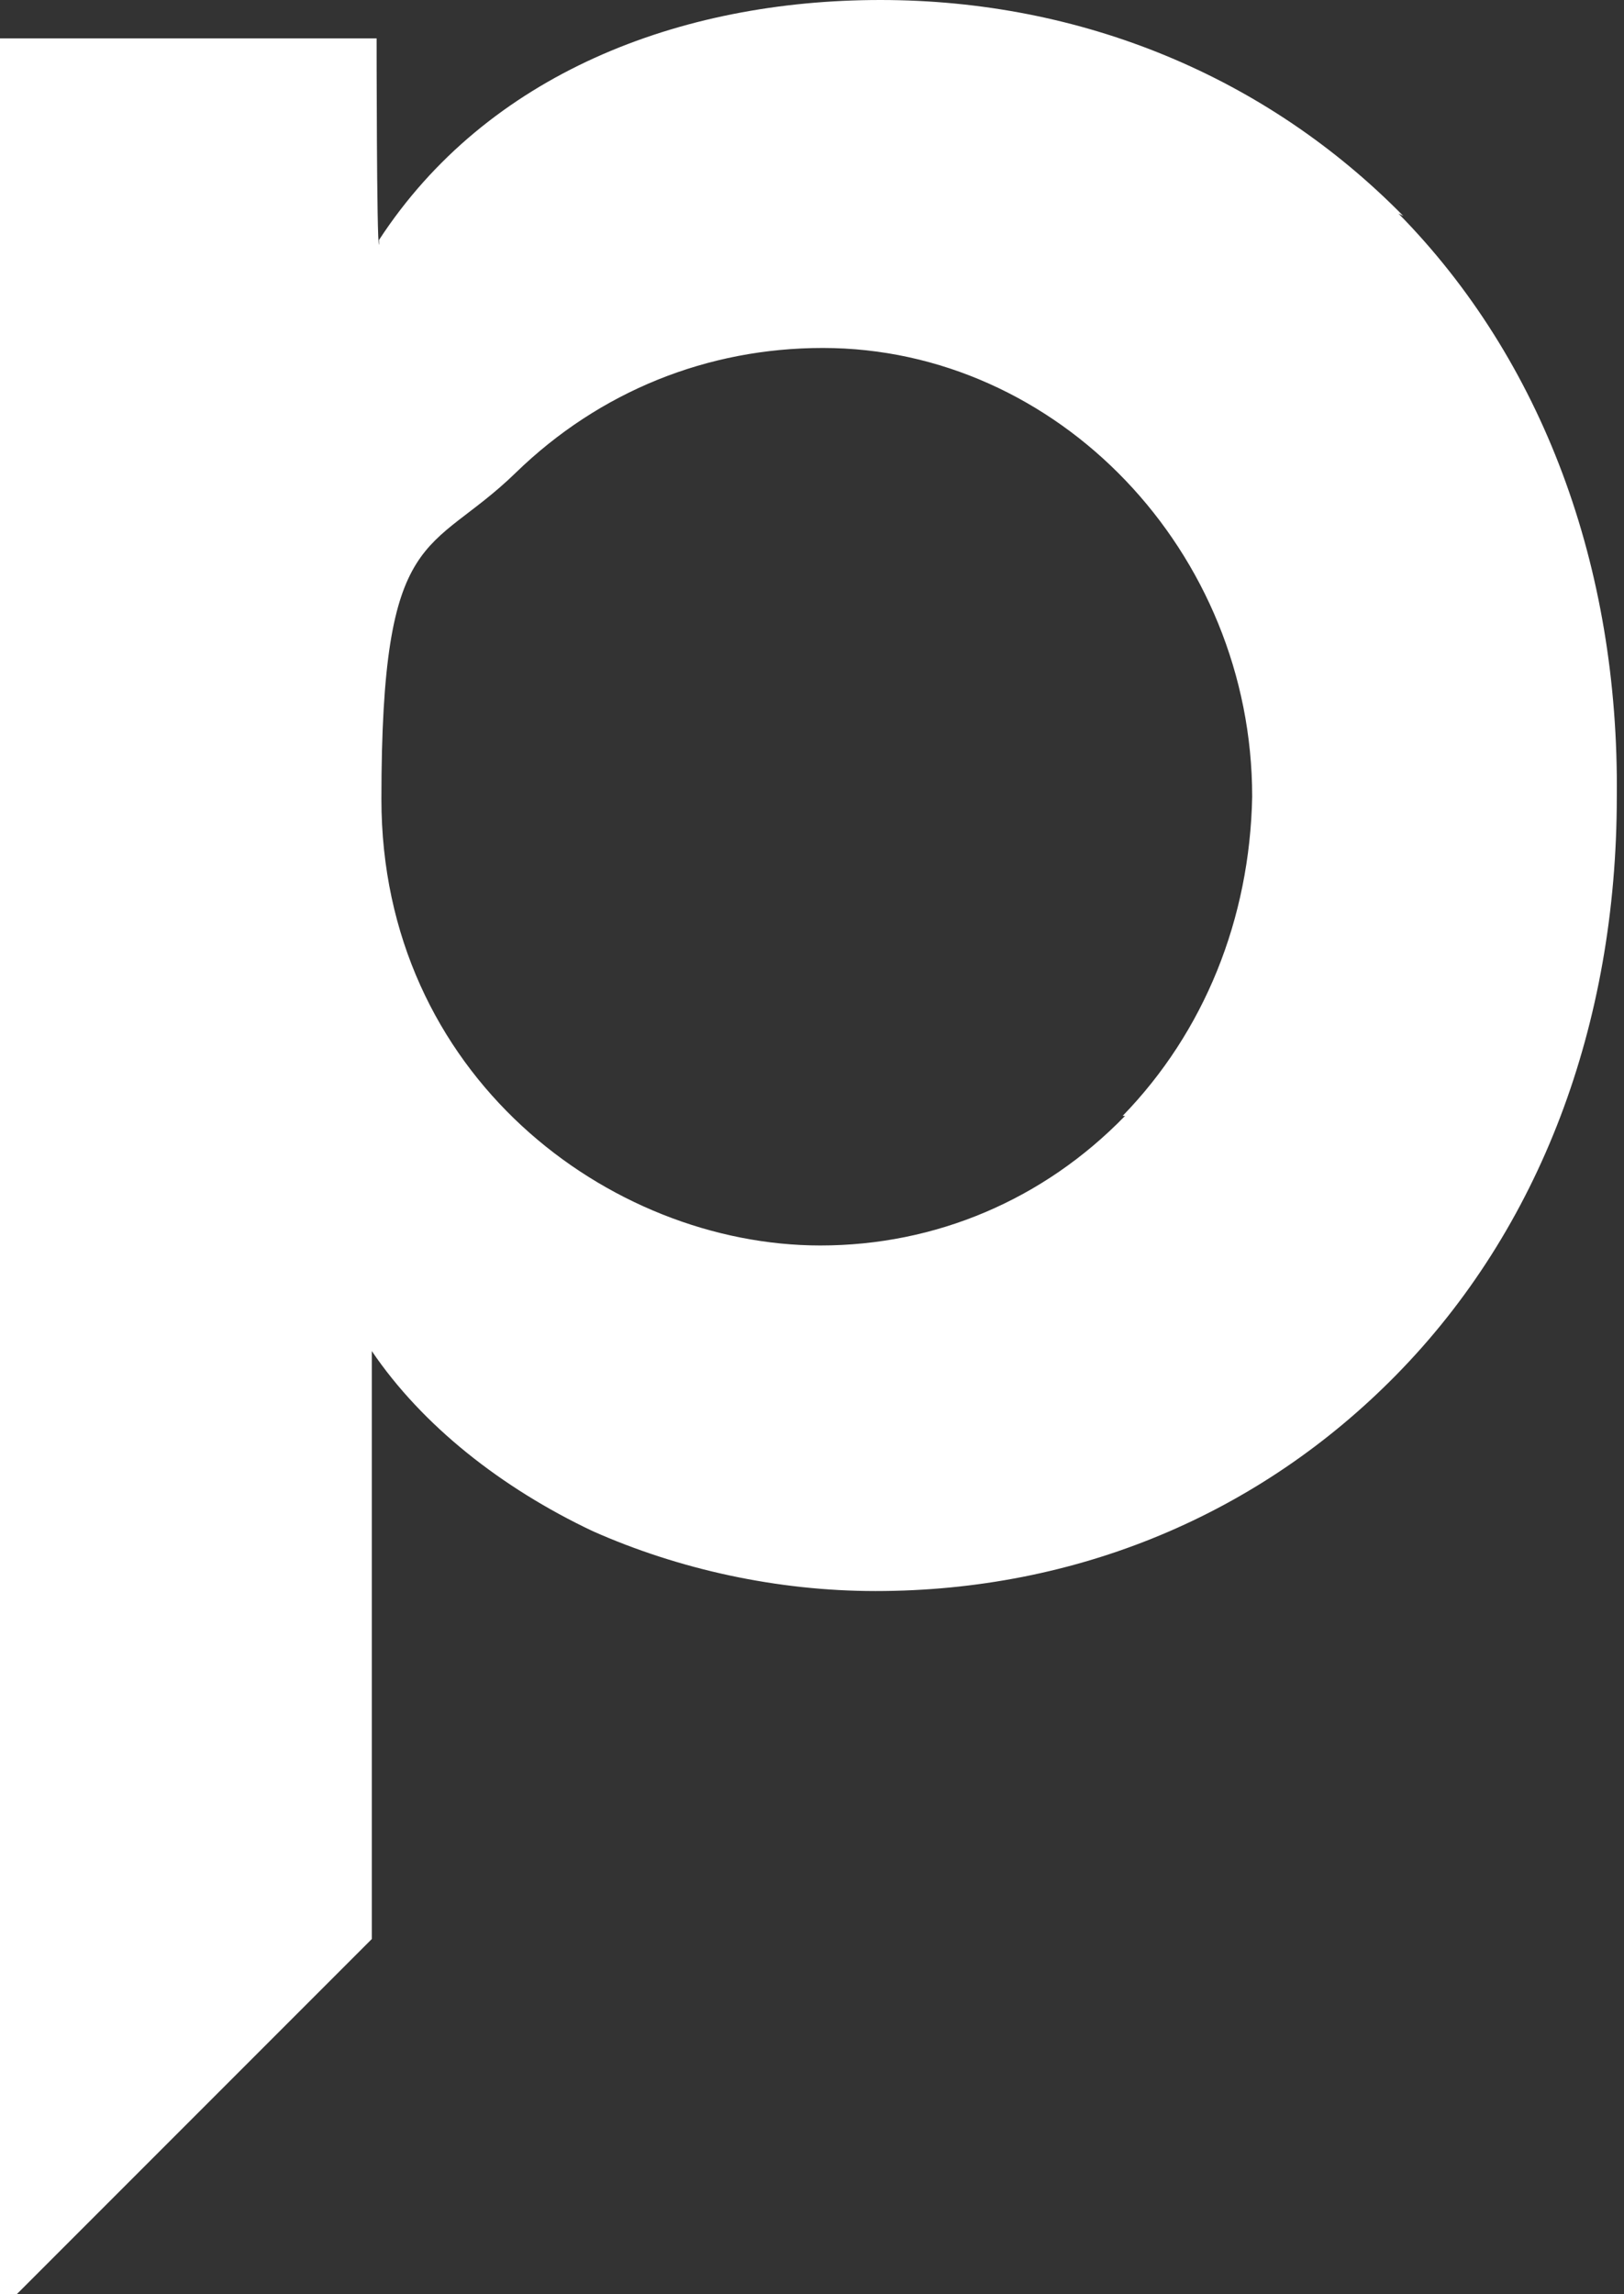
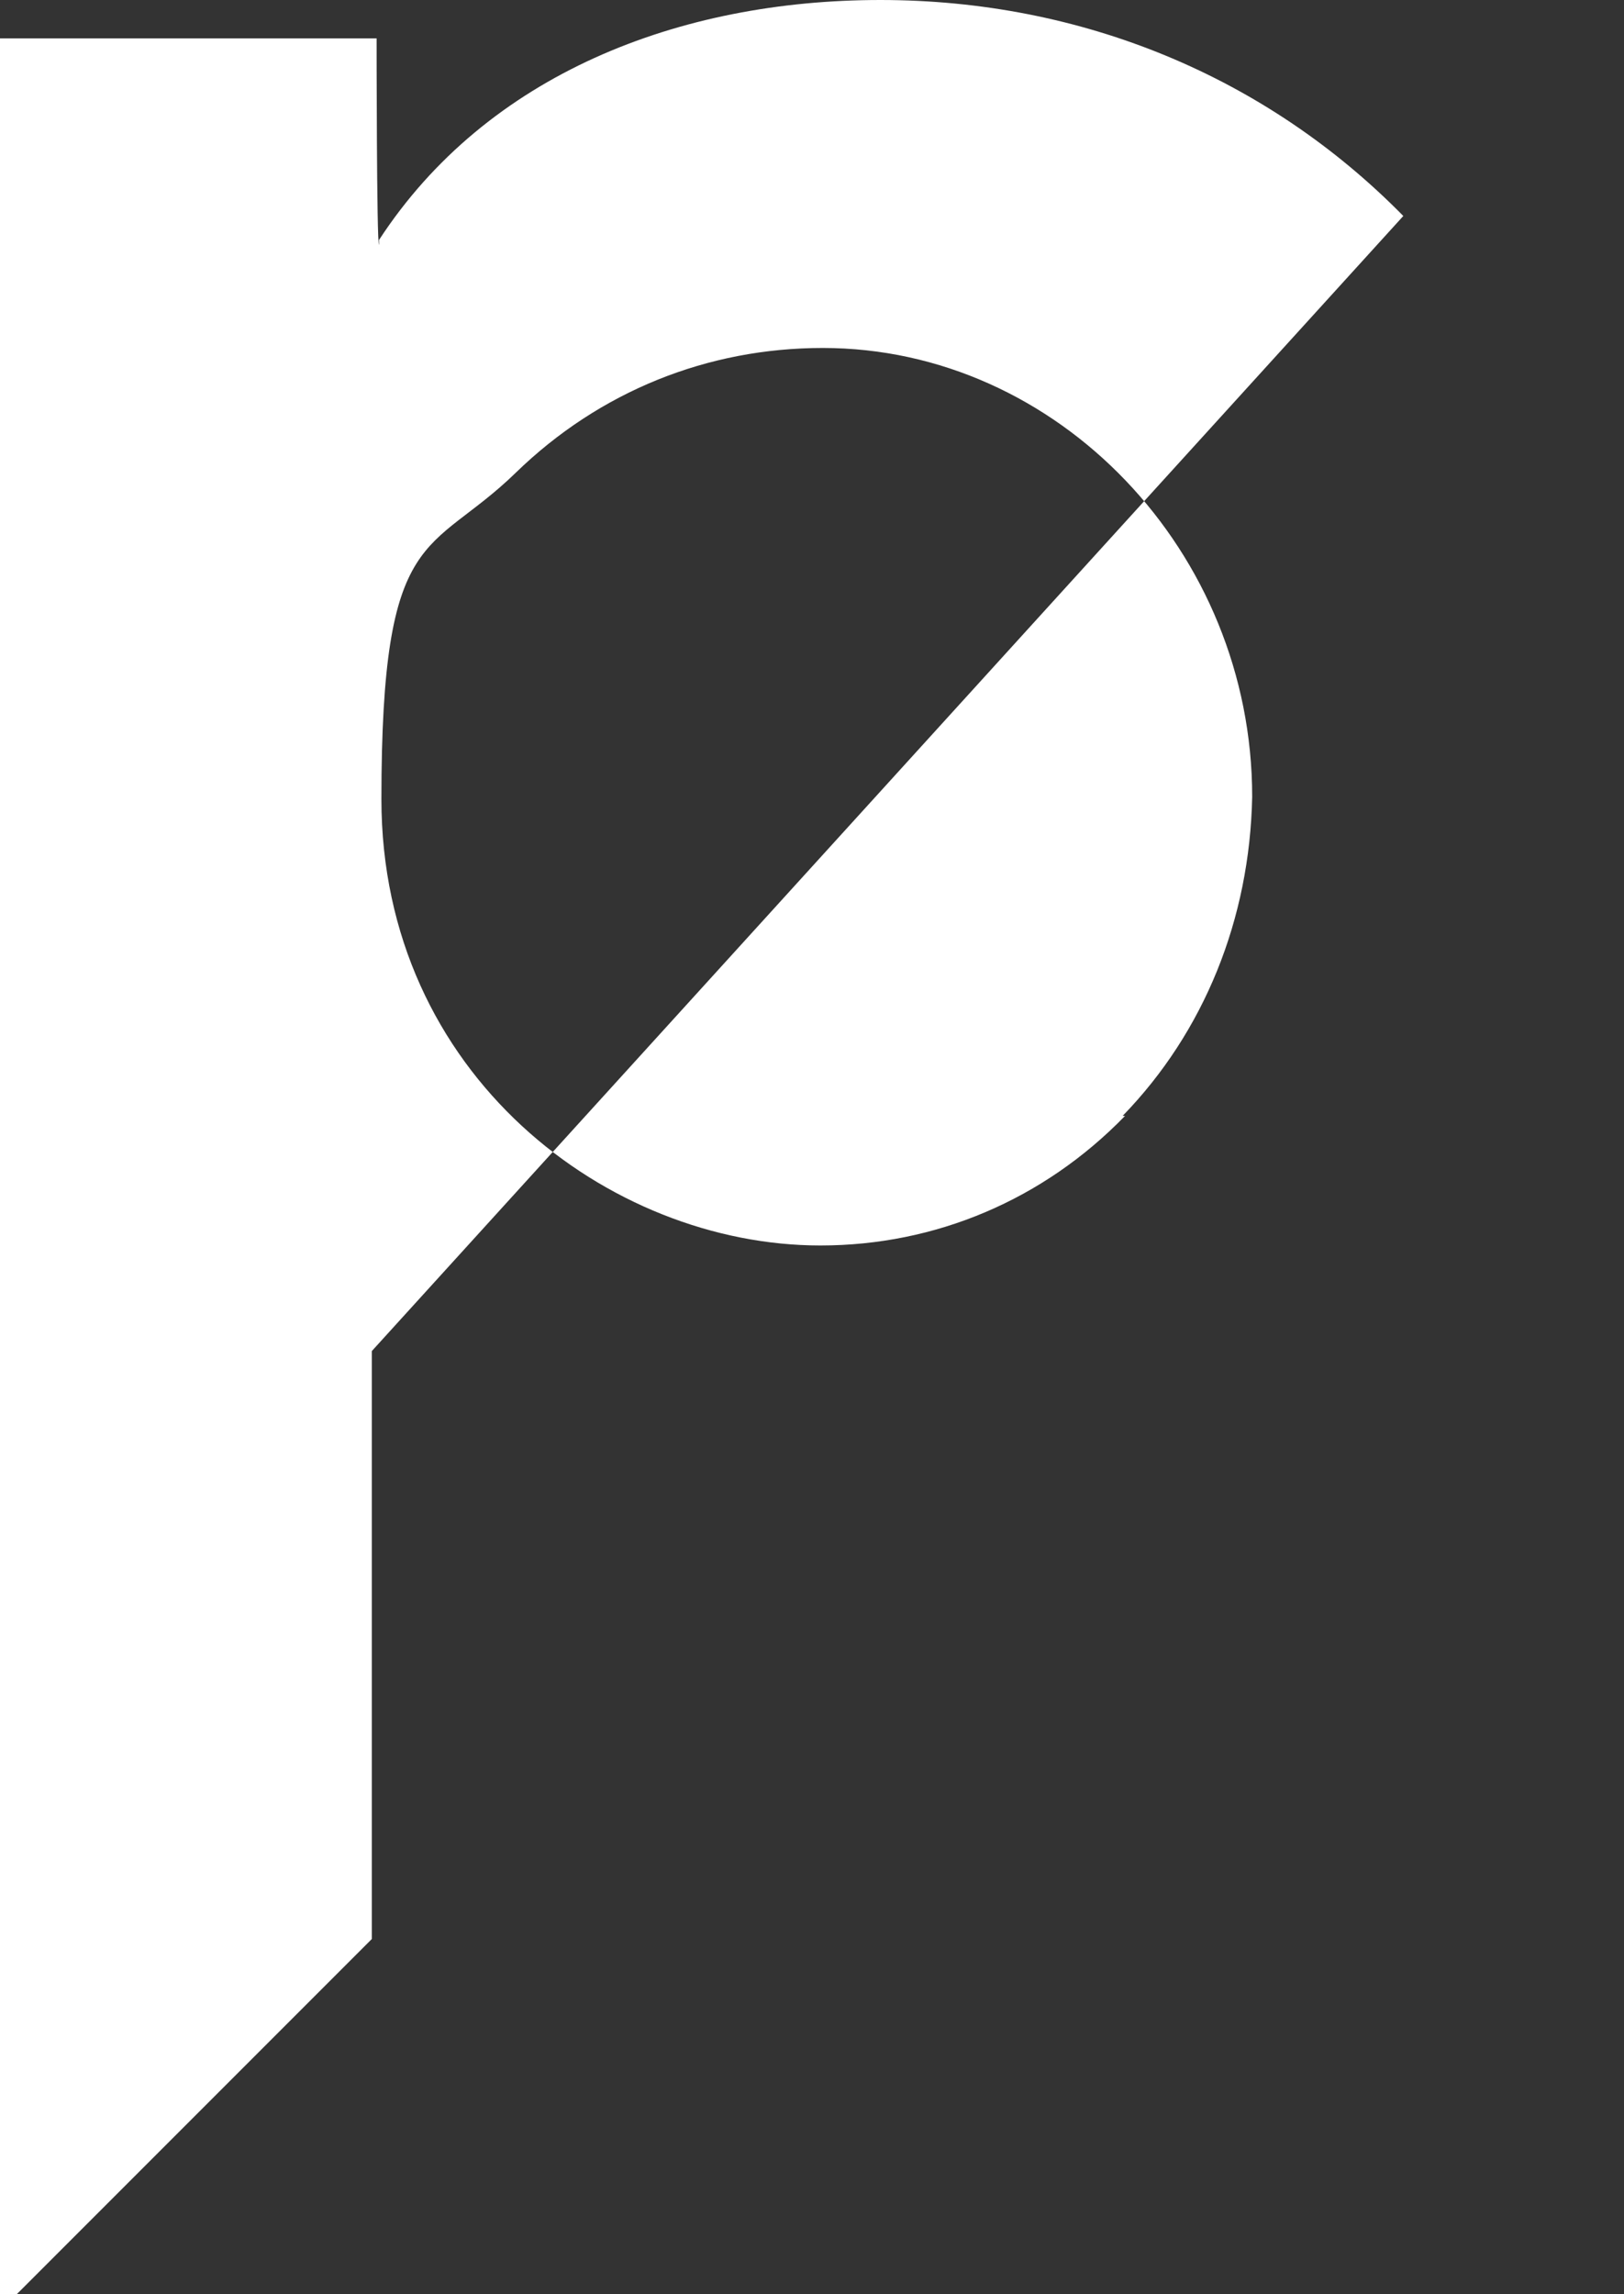
<svg xmlns="http://www.w3.org/2000/svg" version="1.1" viewBox="0 0 67.7 95.6">
  <rect x="0" y="0" width="67.7" height="95.6" fill="#333333" stroke="none" />
  <defs>
    <style>
      .cls-1 {
        fill: #fff;
      }
    </style>
  </defs>
  <g>
    <g id="Calque_1">
-       <path class="cls-1" d="M58.5,9C52.8,3.2,45.1,0,36.7,0S20.3,3.1,15.8,10v.2c-.1,0-.1-8.6-.1-8.6H0v94h.7l14.8-14.8v-24.7.2c2.1,3.1,5.4,5.7,9.2,7.5,3.6,1.6,7.7,2.5,11.8,2.5,8.4,0,16-3.2,21.7-9,6-6.1,9.2-14.6,9.2-24.1.1-9.6-3.1-18.2-9.1-24.3ZM46.9,46.5c-3.4,3.5-7.9,5.4-12.7,5.4-8.8,0-18.3-7.1-18.3-18.6s2-10.1,5.6-13.6c3.5-3.4,8-5.2,12.8-5.2,9.8,0,17.9,8.5,17.9,18.7-.1,5.1-2,9.8-5.4,13.3Z" />
+       <path class="cls-1" d="M58.5,9C52.8,3.2,45.1,0,36.7,0S20.3,3.1,15.8,10v.2c-.1,0-.1-8.6-.1-8.6H0v94h.7l14.8-14.8v-24.7.2ZM46.9,46.5c-3.4,3.5-7.9,5.4-12.7,5.4-8.8,0-18.3-7.1-18.3-18.6s2-10.1,5.6-13.6c3.5-3.4,8-5.2,12.8-5.2,9.8,0,17.9,8.5,17.9,18.7-.1,5.1-2,9.8-5.4,13.3Z" />
    </g>
  </g>
</svg>